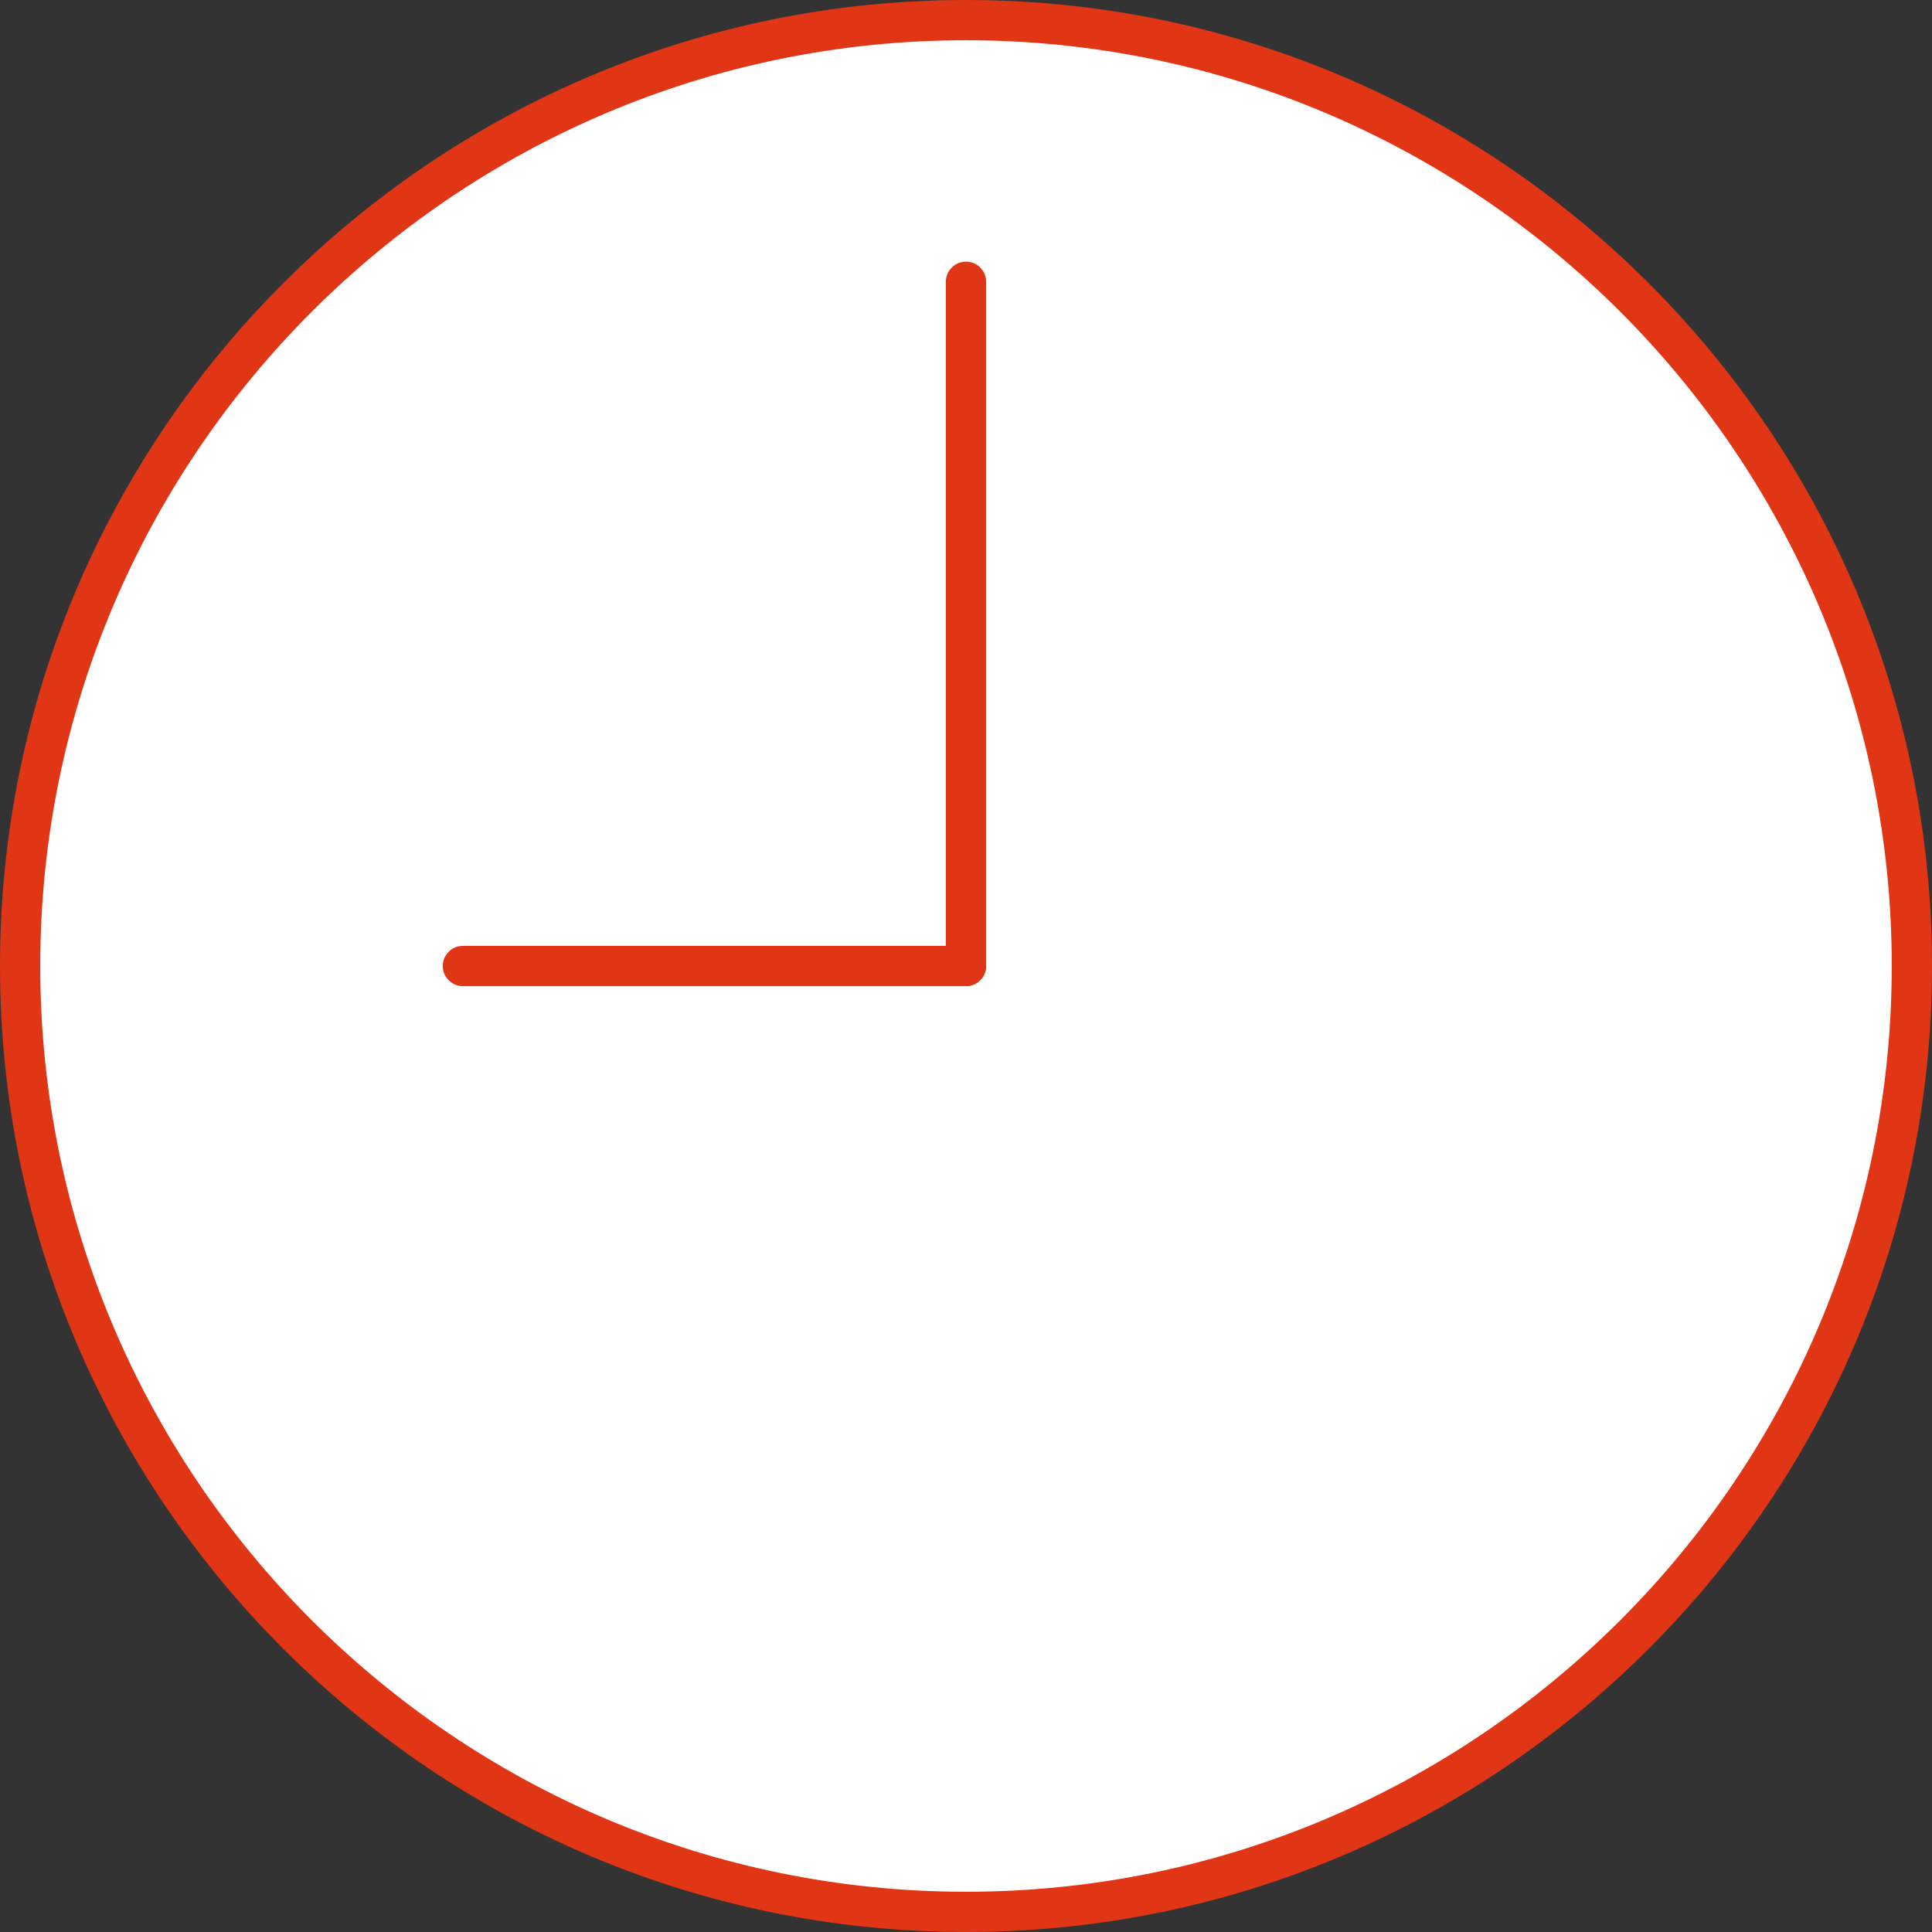
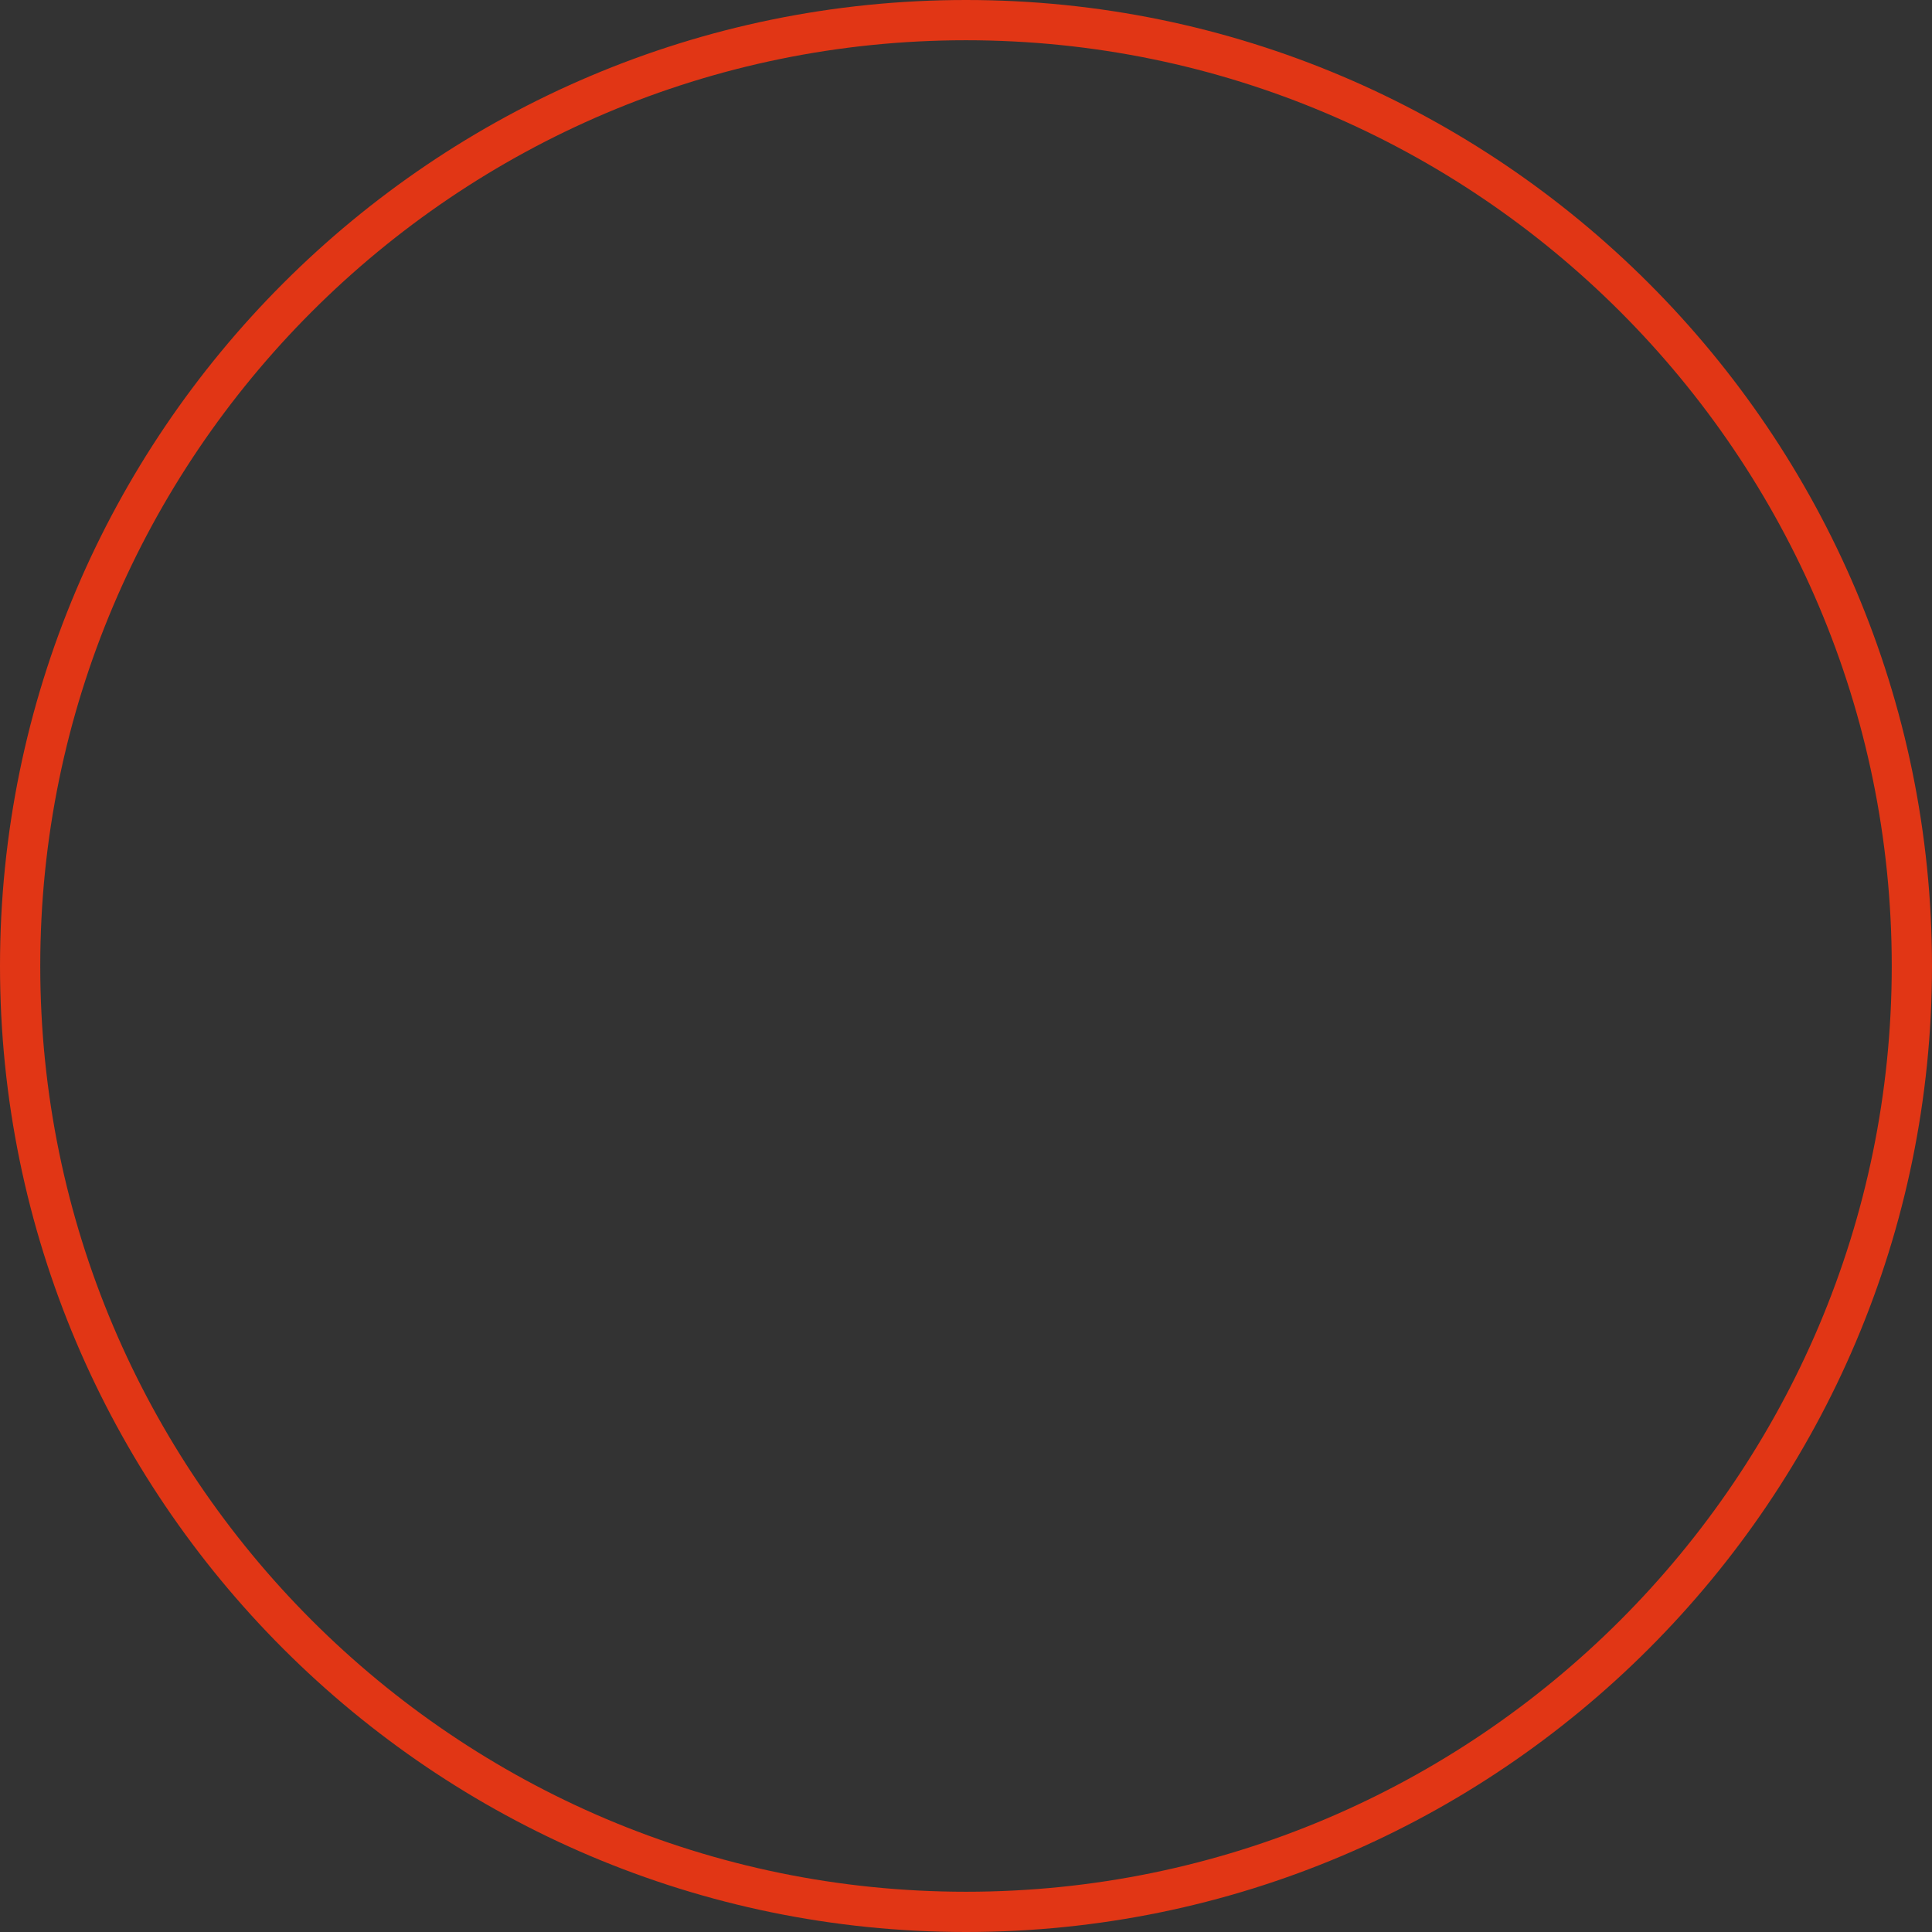
<svg xmlns="http://www.w3.org/2000/svg" id="_レイヤー_2" data-name="レイヤー 2" viewBox="0 0 96 96">
  <rect x="0" y="0" width="96" height="96" fill="#333333" stroke="none" />
  <defs>
    <style>
      .cls-1 {
        fill: #e13615;
      }

      .cls-1, .cls-2 {
        stroke-width: 0px;
      }

      .cls-2 {
        fill: #fff;
      }
    </style>
  </defs>
  <g id="renewal">
    <g>
      <g>
-         <circle class="cls-2" cx="48" cy="48" r="47" />
        <path class="cls-1" d="M48,96C21.53,96,0,74.47,0,48S21.53,0,48,0s48,21.53,48,48-21.53,48-48,48ZM48,2C22.64,2,2,22.64,2,48s20.64,46,46,46,46-20.64,46-46S73.36,2,48,2Z" />
      </g>
      <g>
-         <line class="cls-2" x1="48" y1="48" x2="48" y2="14" />
-         <path class="cls-1" d="M48,49c-.55,0-1-.45-1-1V14c0-.55.45-1,1-1s1,.45,1,1v34c0,.55-.45,1-1,1Z" />
-       </g>
+         </g>
      <g>
-         <line class="cls-2" x1="23" y1="48" x2="48" y2="48" />
-         <path class="cls-1" d="M48,49h-25c-.55,0-1-.45-1-1s.45-1,1-1h25c.55,0,1,.45,1,1s-.45,1-1,1Z" />
-       </g>
+         </g>
    </g>
  </g>
</svg>